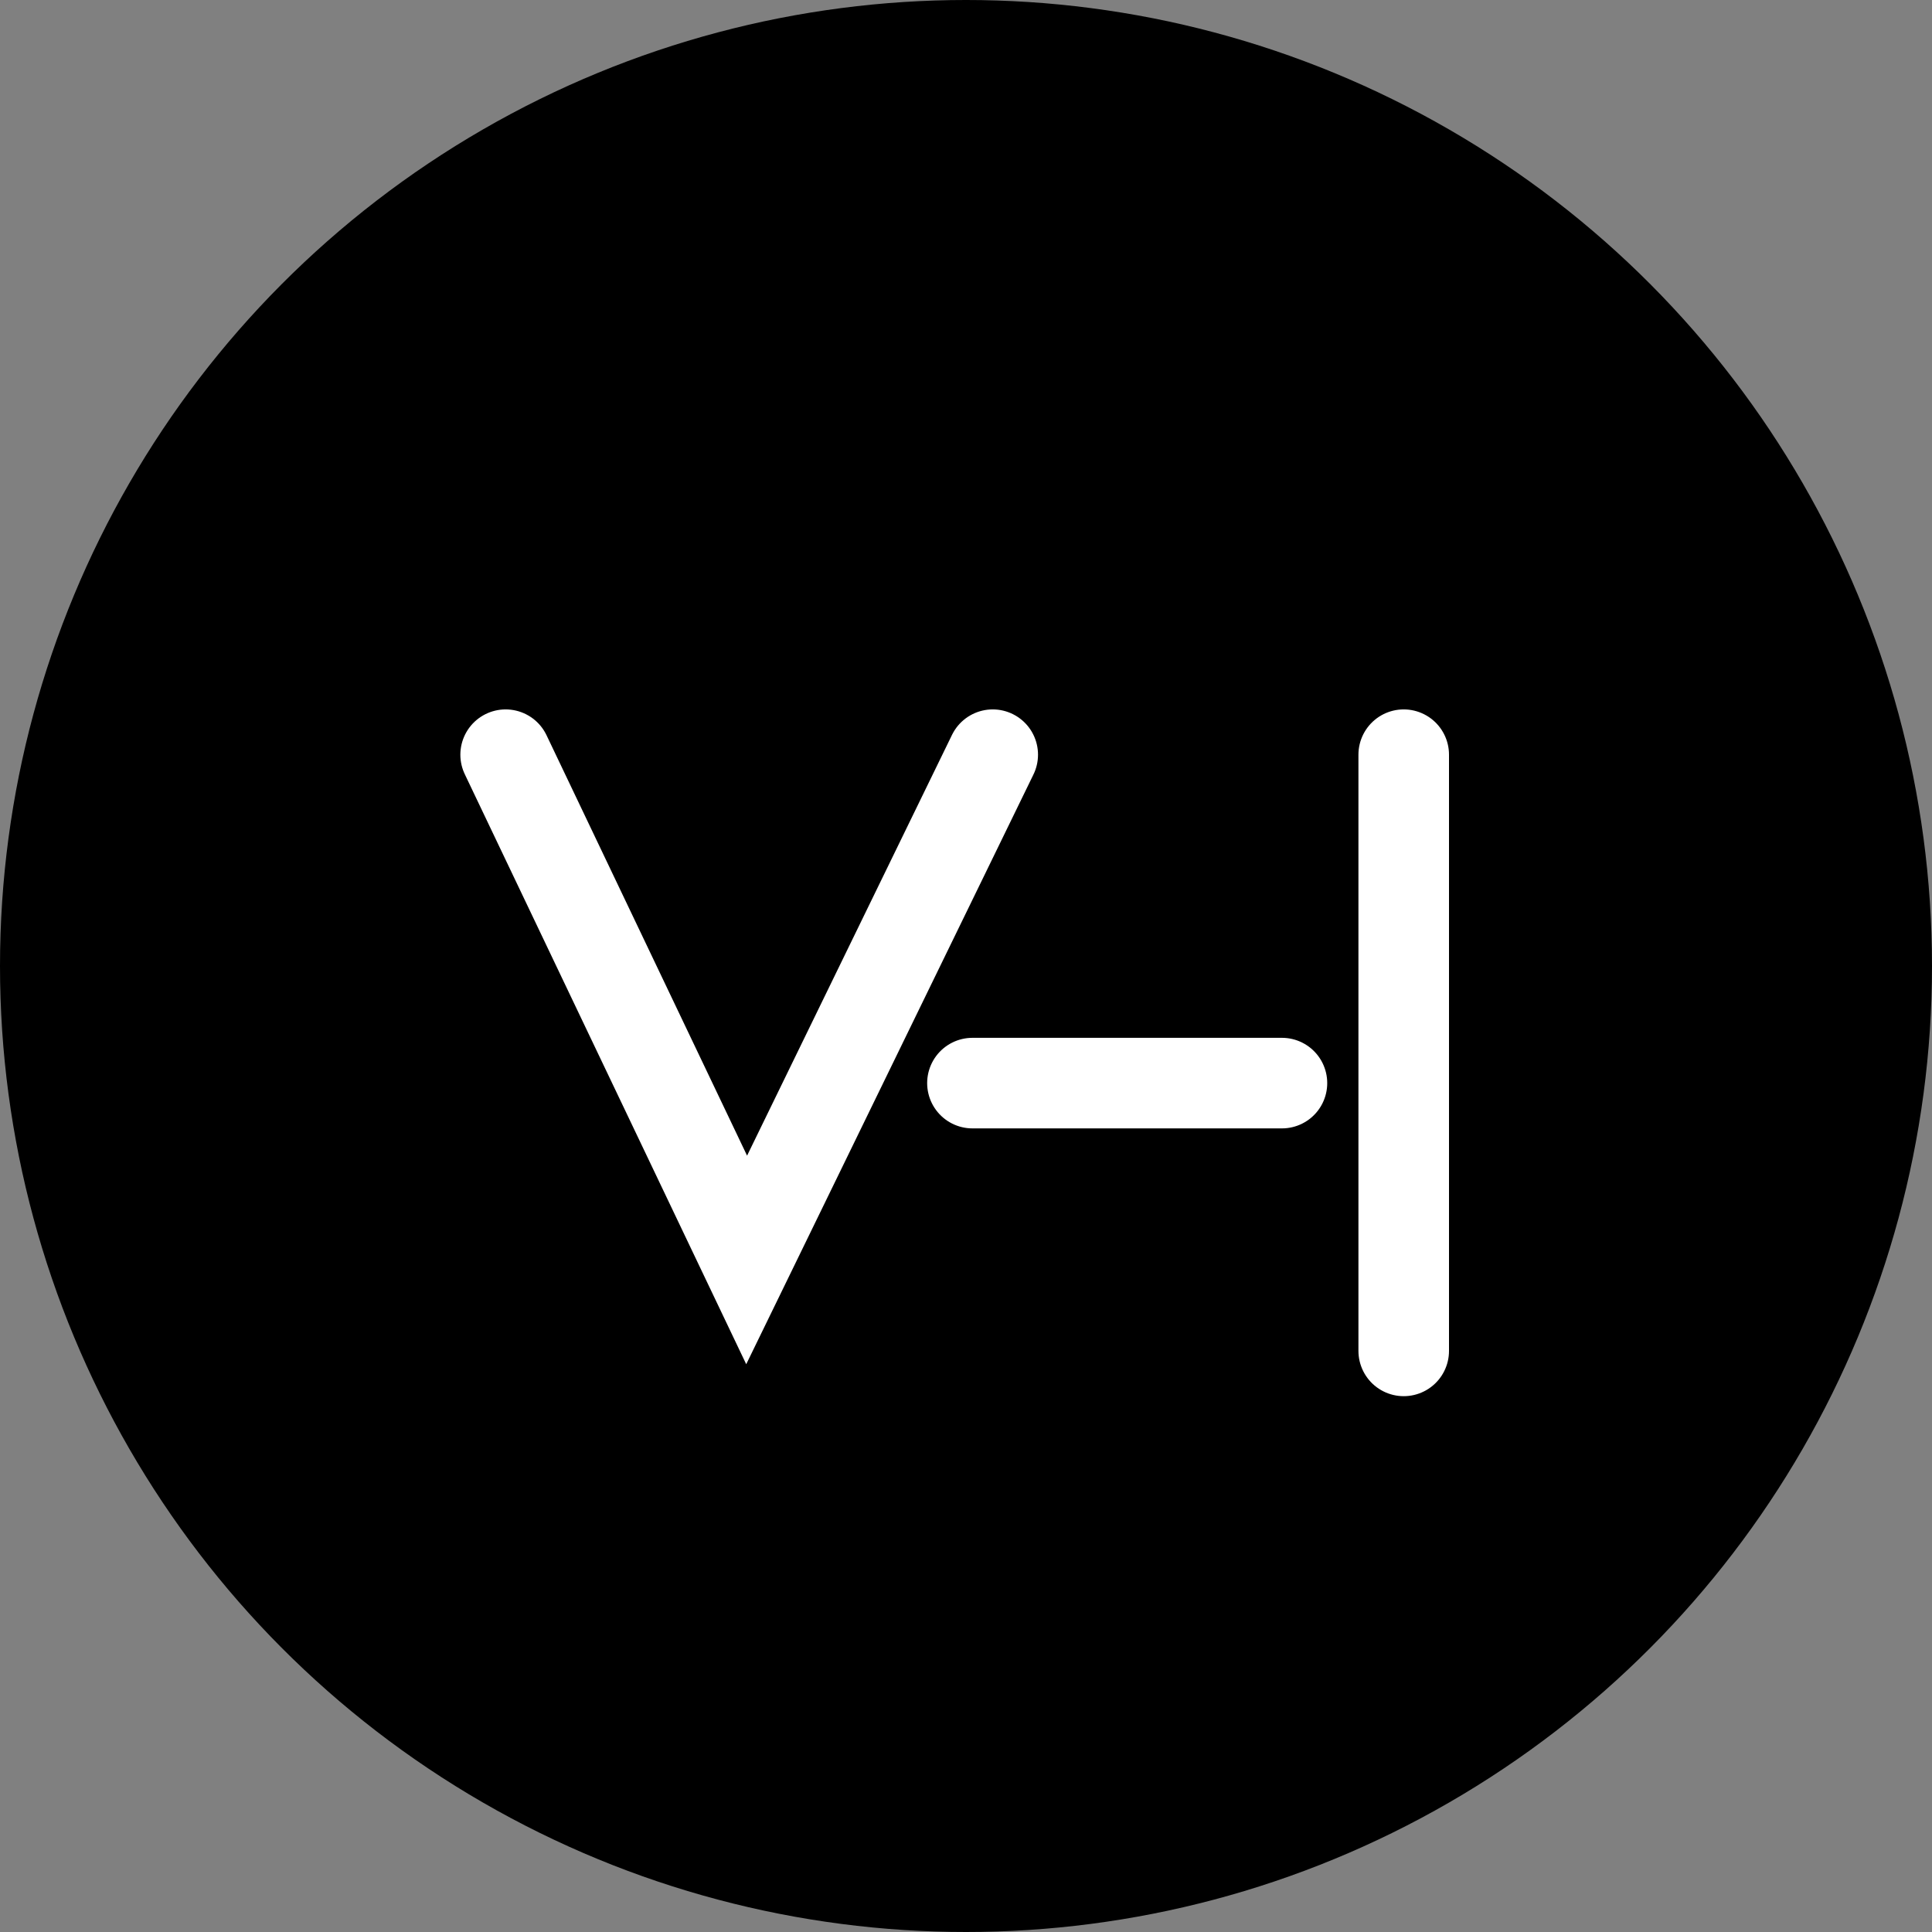
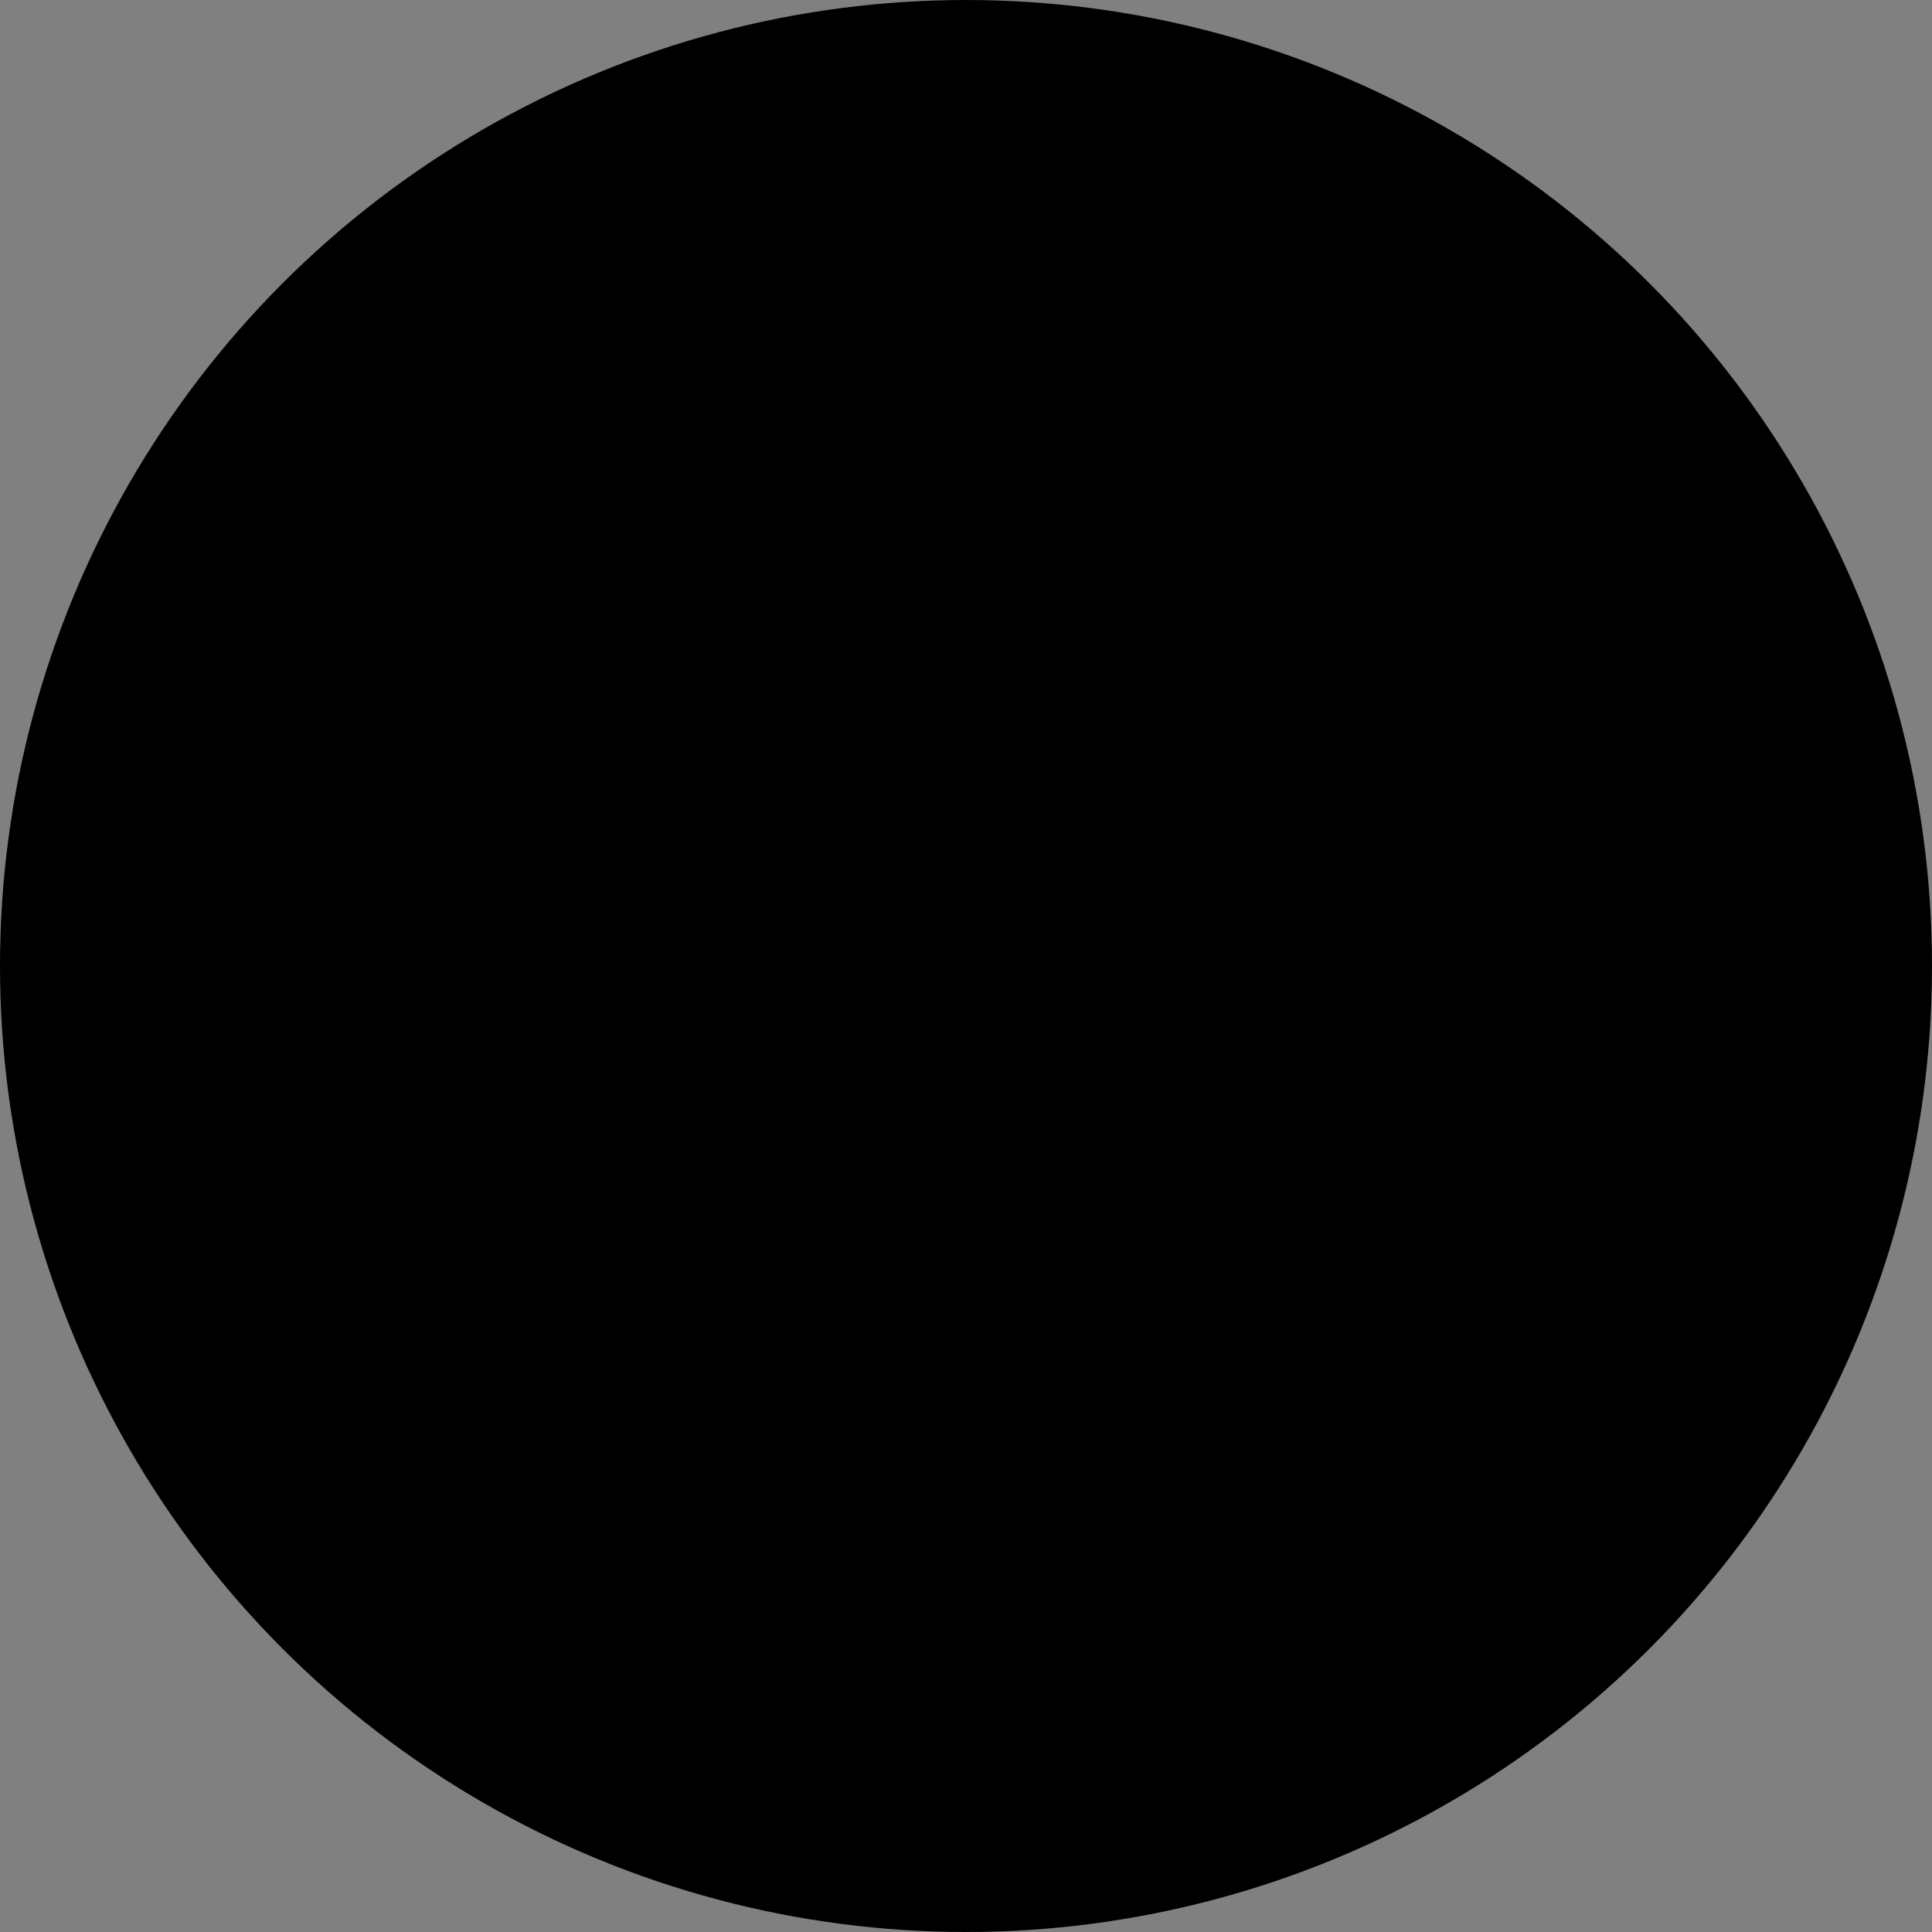
<svg xmlns="http://www.w3.org/2000/svg" width="256" height="256" fill="none">
  <rect width="100%" height="100%" fill="#808080" stroke="none" />
  <g clip-path="url(#a)">
    <circle cx="128" cy="128" r="128" fill="#000" />
-     <path stroke="#fff" stroke-linecap="round" stroke-width="12" d="m67 100 31.935 66.949L131.542 100m-2.689 43.517h41.011M186 100v79" />
  </g>
  <defs>
    <clipPath id="a">
-       <path fill="#fff" d="M0 0h256v256H0z" />
+       <path fill="#fff" d="M0 0h256v256H0" />
    </clipPath>
  </defs>
</svg>